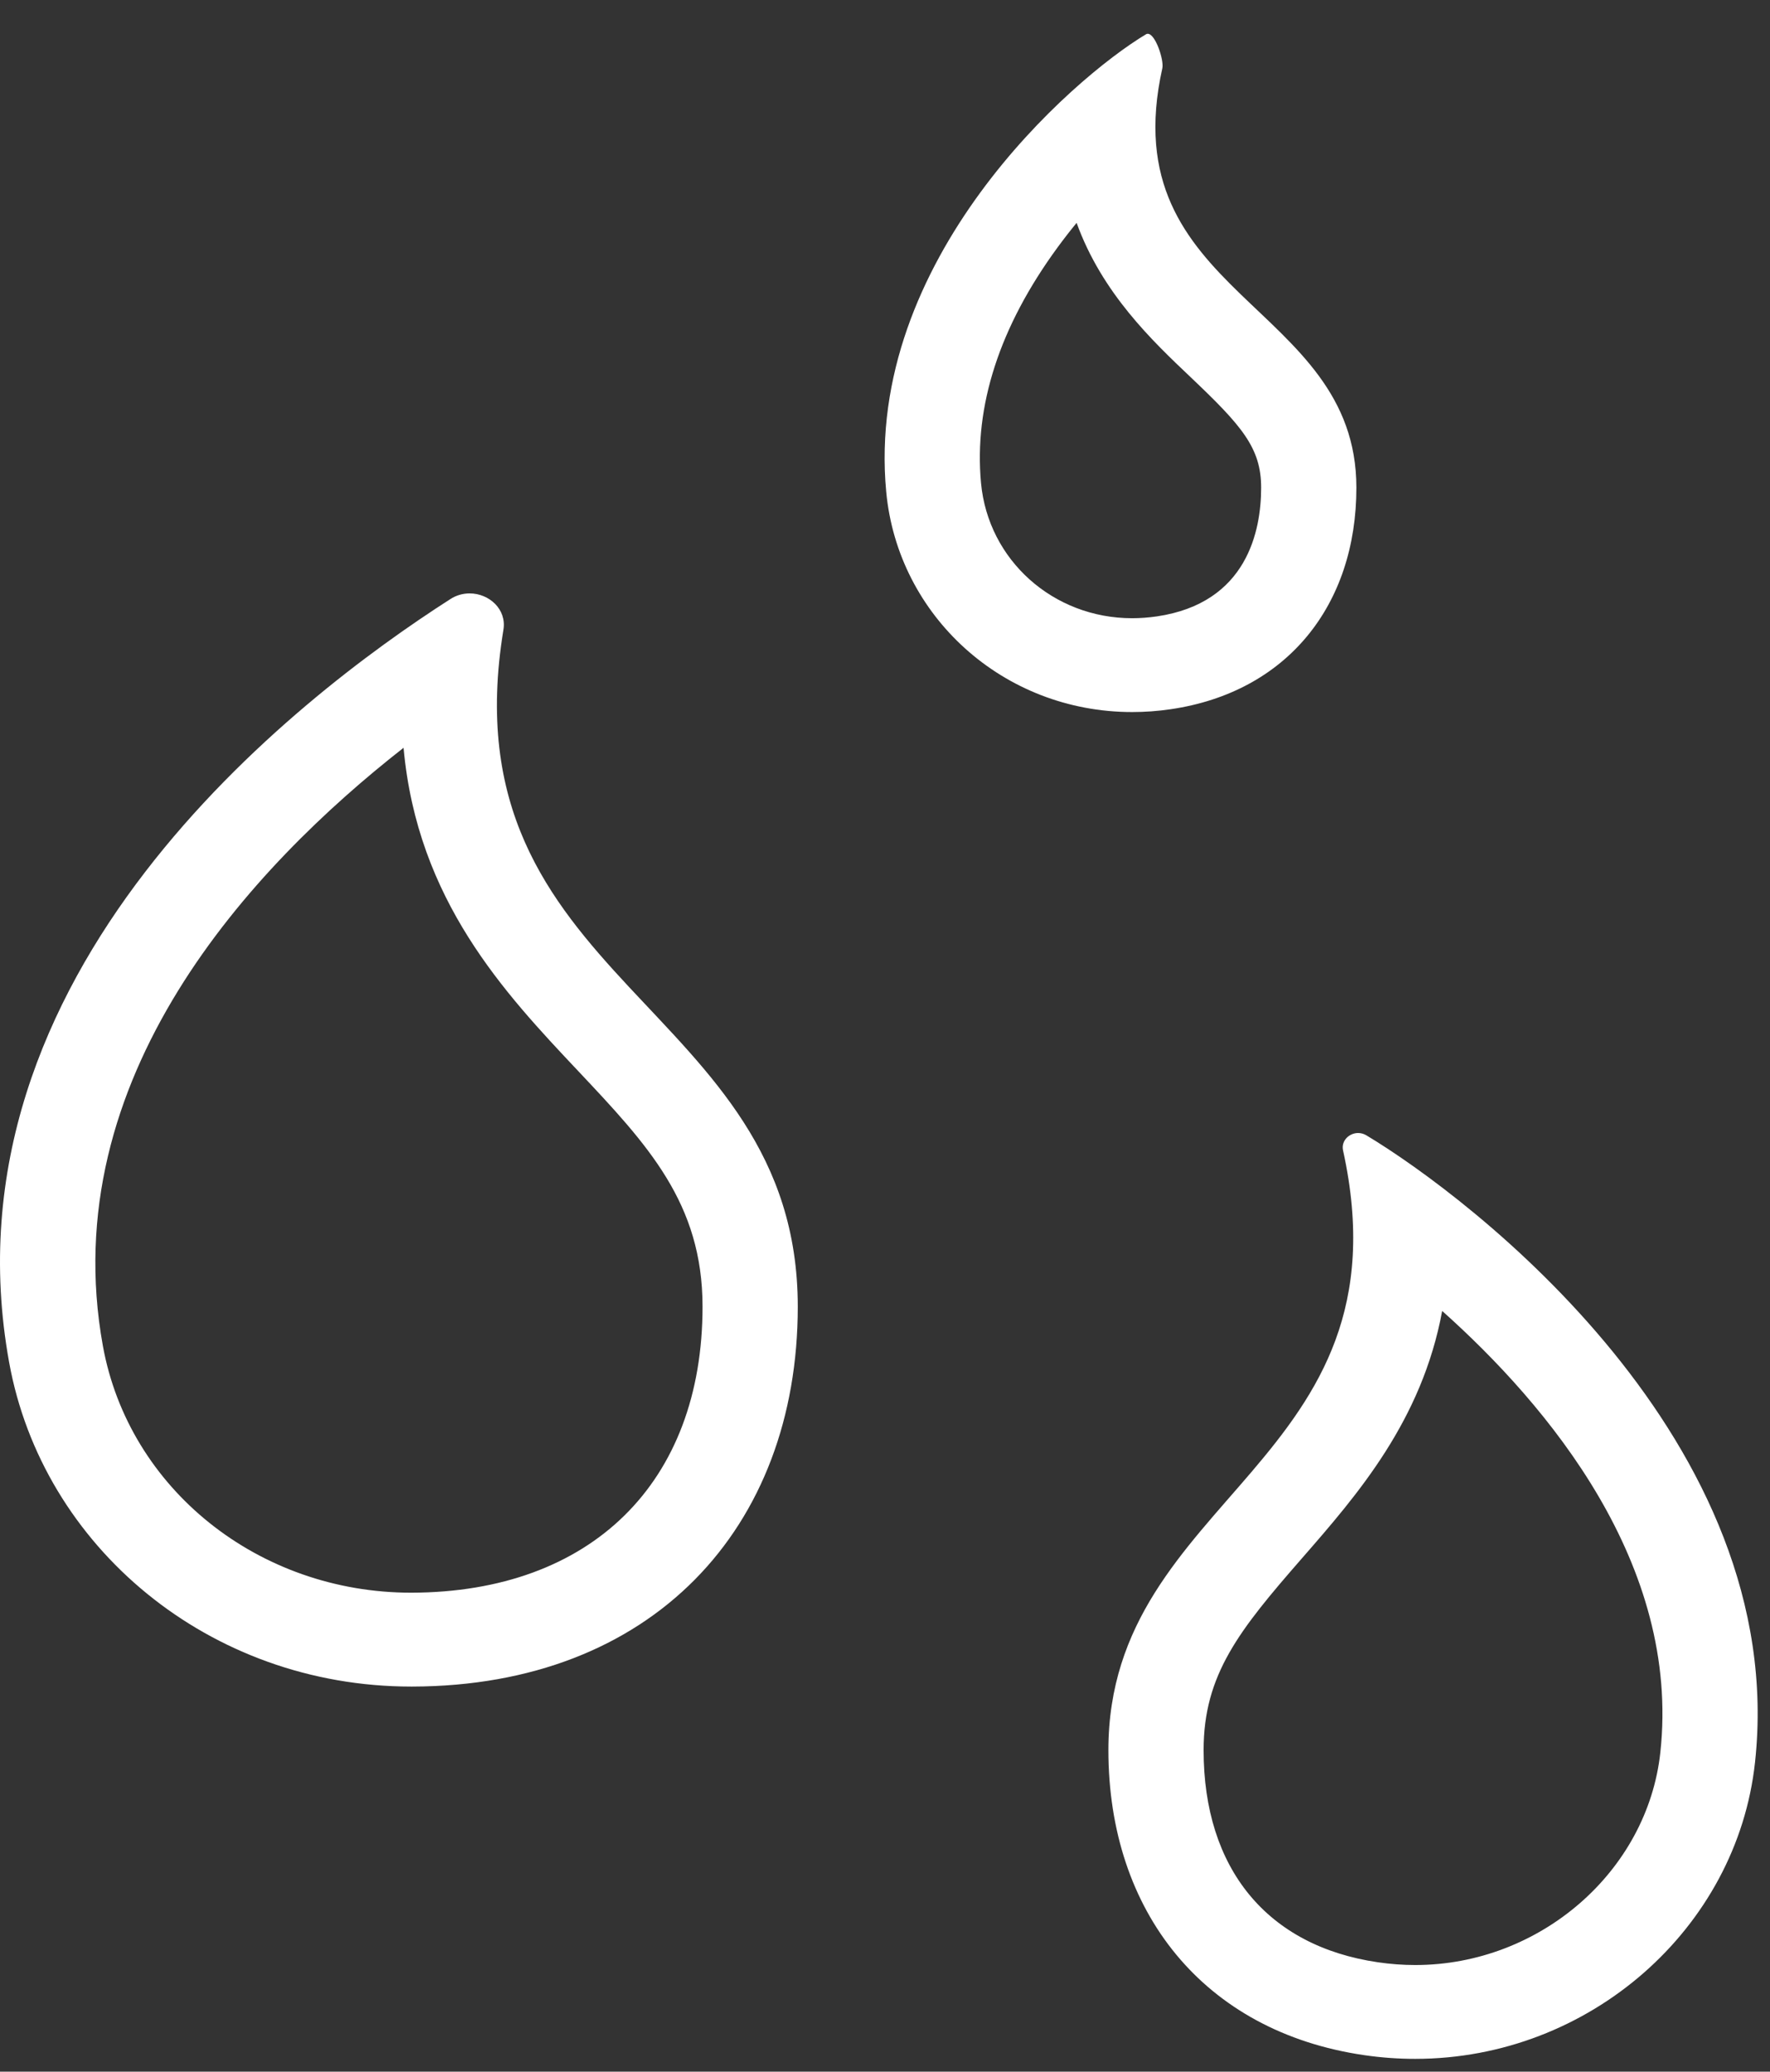
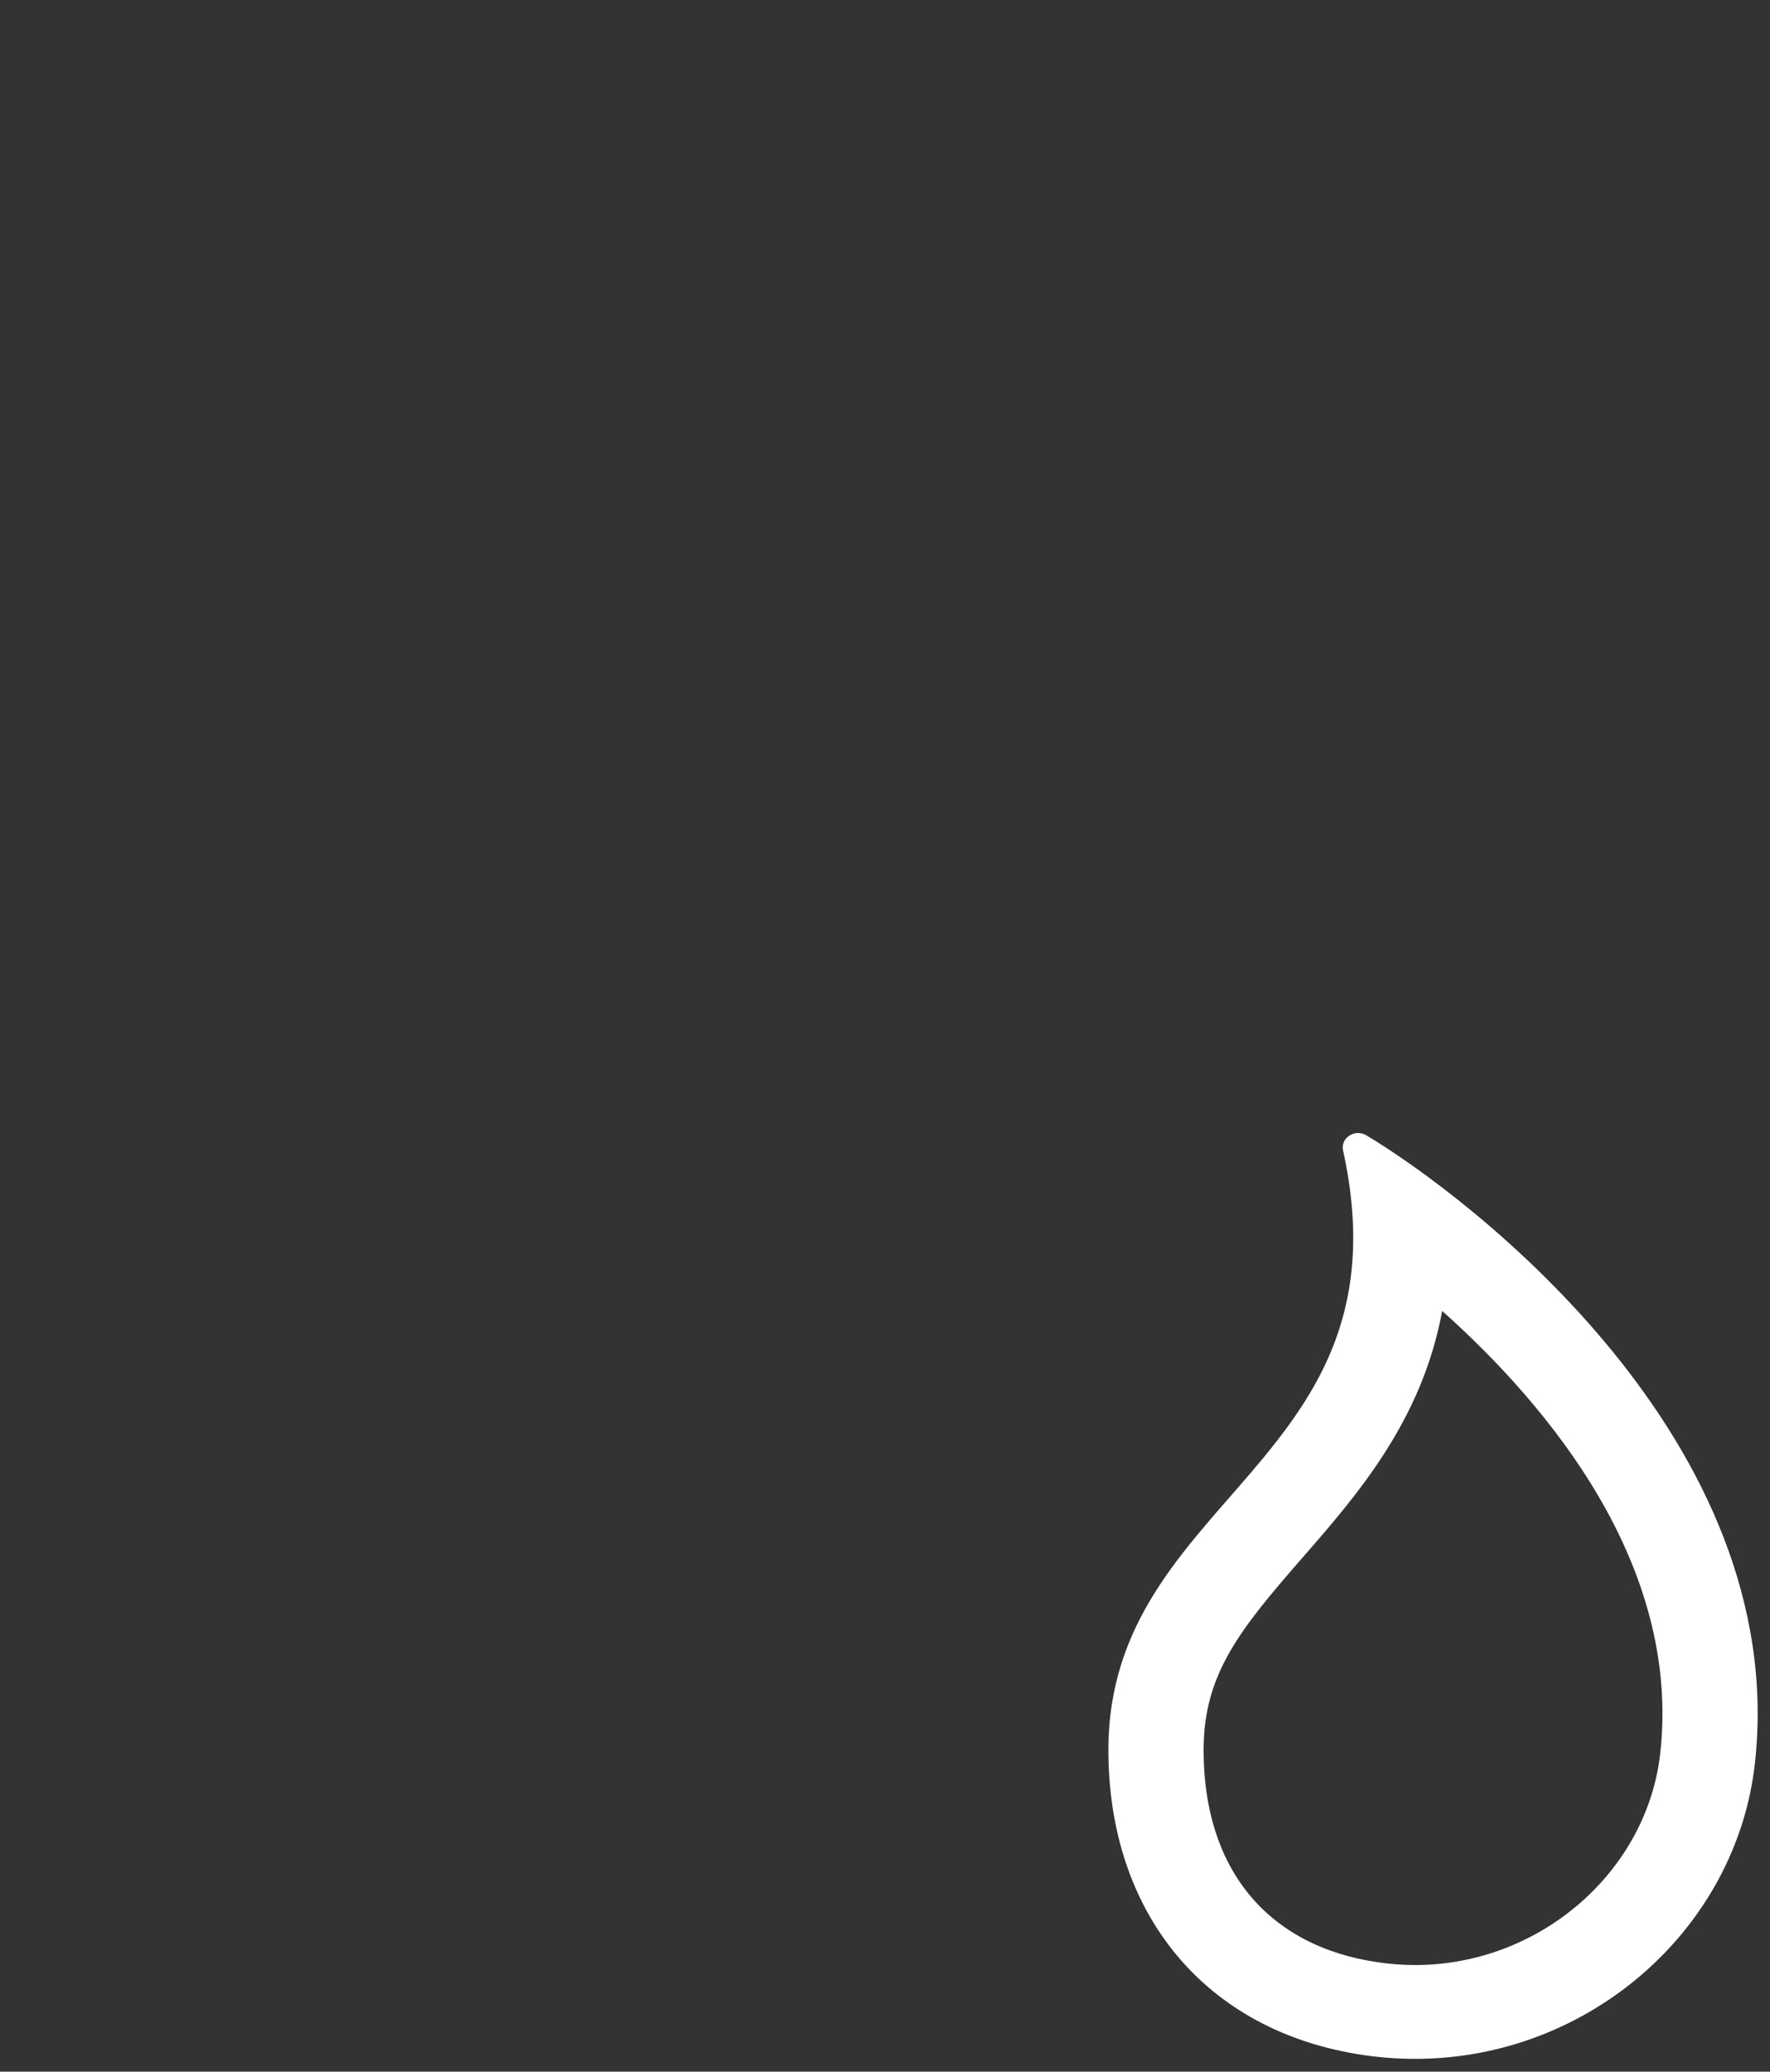
<svg xmlns="http://www.w3.org/2000/svg" width="47px" height="55px" viewBox="0 0 47 55" version="1.1">
  <rect x="0" y="0" width="47" height="55" fill="#333333" stroke="none" />
  <title>Light</title>
  <desc>Created with Sketch.</desc>
  <defs />
  <g id="WIREFRAME" stroke="none" stroke-width="1" fill="none" fill-rule="evenodd">
    <g id="RECYCLING-Desktop" transform="translate(-702, -2937)" fill="#FFFFFF">
      <g id="P1-COFFEE-QUALITY" transform="translate(0, 2522)">
        <g id="CONTENT">
          <g id="MOISTURE" transform="translate(677, 409)">
            <g id="Moisture" transform="translate(14, 0)">
-               <path d="M23.471,21.754 C23.298,21.754 23.12,21.8 22.957,21.906 C18.833,24.547 9.368,31.84 11.243,42.171 C12.131,47.065 16.554,50.776 21.92,50.776 L21.947,50.776 C28.308,50.762 32.184,46.578 32.184,40.69 C32.184,32.601 22.82,32.118 24.368,22.719 C24.458,22.175 23.987,21.754 23.471,21.754 M21.716,25.853 C22.082,29.904 24.402,32.365 26.345,34.426 C28.194,36.389 29.655,37.938 29.655,40.69 C29.655,45.364 26.699,48.274 21.92,48.284 C17.864,48.284 14.421,45.529 13.732,41.733 C12.44,34.613 17.679,29.012 21.716,25.853" id="Fill-1" />
-               <path d="M41.477,6.897 C41.46,6.897 41.444,6.901 41.429,6.911 C39.465,8.086 33.956,12.901 34.532,19.055 C34.84,22.351 37.634,24.904 41.063,24.904 C41.399,24.904 41.74,24.88 42.086,24.829 C45.176,24.377 47.017,22.067 47.017,18.947 C47.017,14.023 40.515,13.867 41.864,7.813 C41.912,7.599 41.682,6.897 41.477,6.897 M39.588,11.917 C40.265,13.786 41.598,15.049 42.618,16.016 C43.975,17.304 44.488,17.889 44.488,18.947 C44.488,20.072 44.128,22.012 41.715,22.365 C41.498,22.396 41.278,22.413 41.063,22.413 C38.967,22.413 37.241,20.871 37.05,18.826 C36.859,16.779 37.541,14.675 39.079,12.573 C39.246,12.345 39.416,12.126 39.588,11.917" id="Fill-3" />
              <path d="M47.063,36.08 C46.822,36.08 46.607,36.289 46.663,36.543 C48.491,44.845 40.432,45.692 40.432,52.463 C40.432,56.758 42.966,59.939 47.22,60.561 C47.678,60.628 48.132,60.66 48.579,60.66 C53.204,60.66 57.124,57.2 57.602,52.79 C58.53,44.248 50.036,37.795 47.283,36.142 C47.212,36.099 47.136,36.08 47.063,36.08 M49.295,40.804 C52.118,43.325 55.631,47.53 55.088,52.525 C54.745,55.689 51.886,58.169 48.579,58.169 C48.251,58.169 47.919,58.144 47.59,58.096 C44.648,57.666 42.96,55.612 42.96,52.463 C42.96,50.46 43.904,49.281 45.573,47.369 C47.042,45.685 48.756,43.721 49.295,40.804" id="Fill-5" />
            </g>
          </g>
        </g>
      </g>
    </g>
  </g>
</svg>